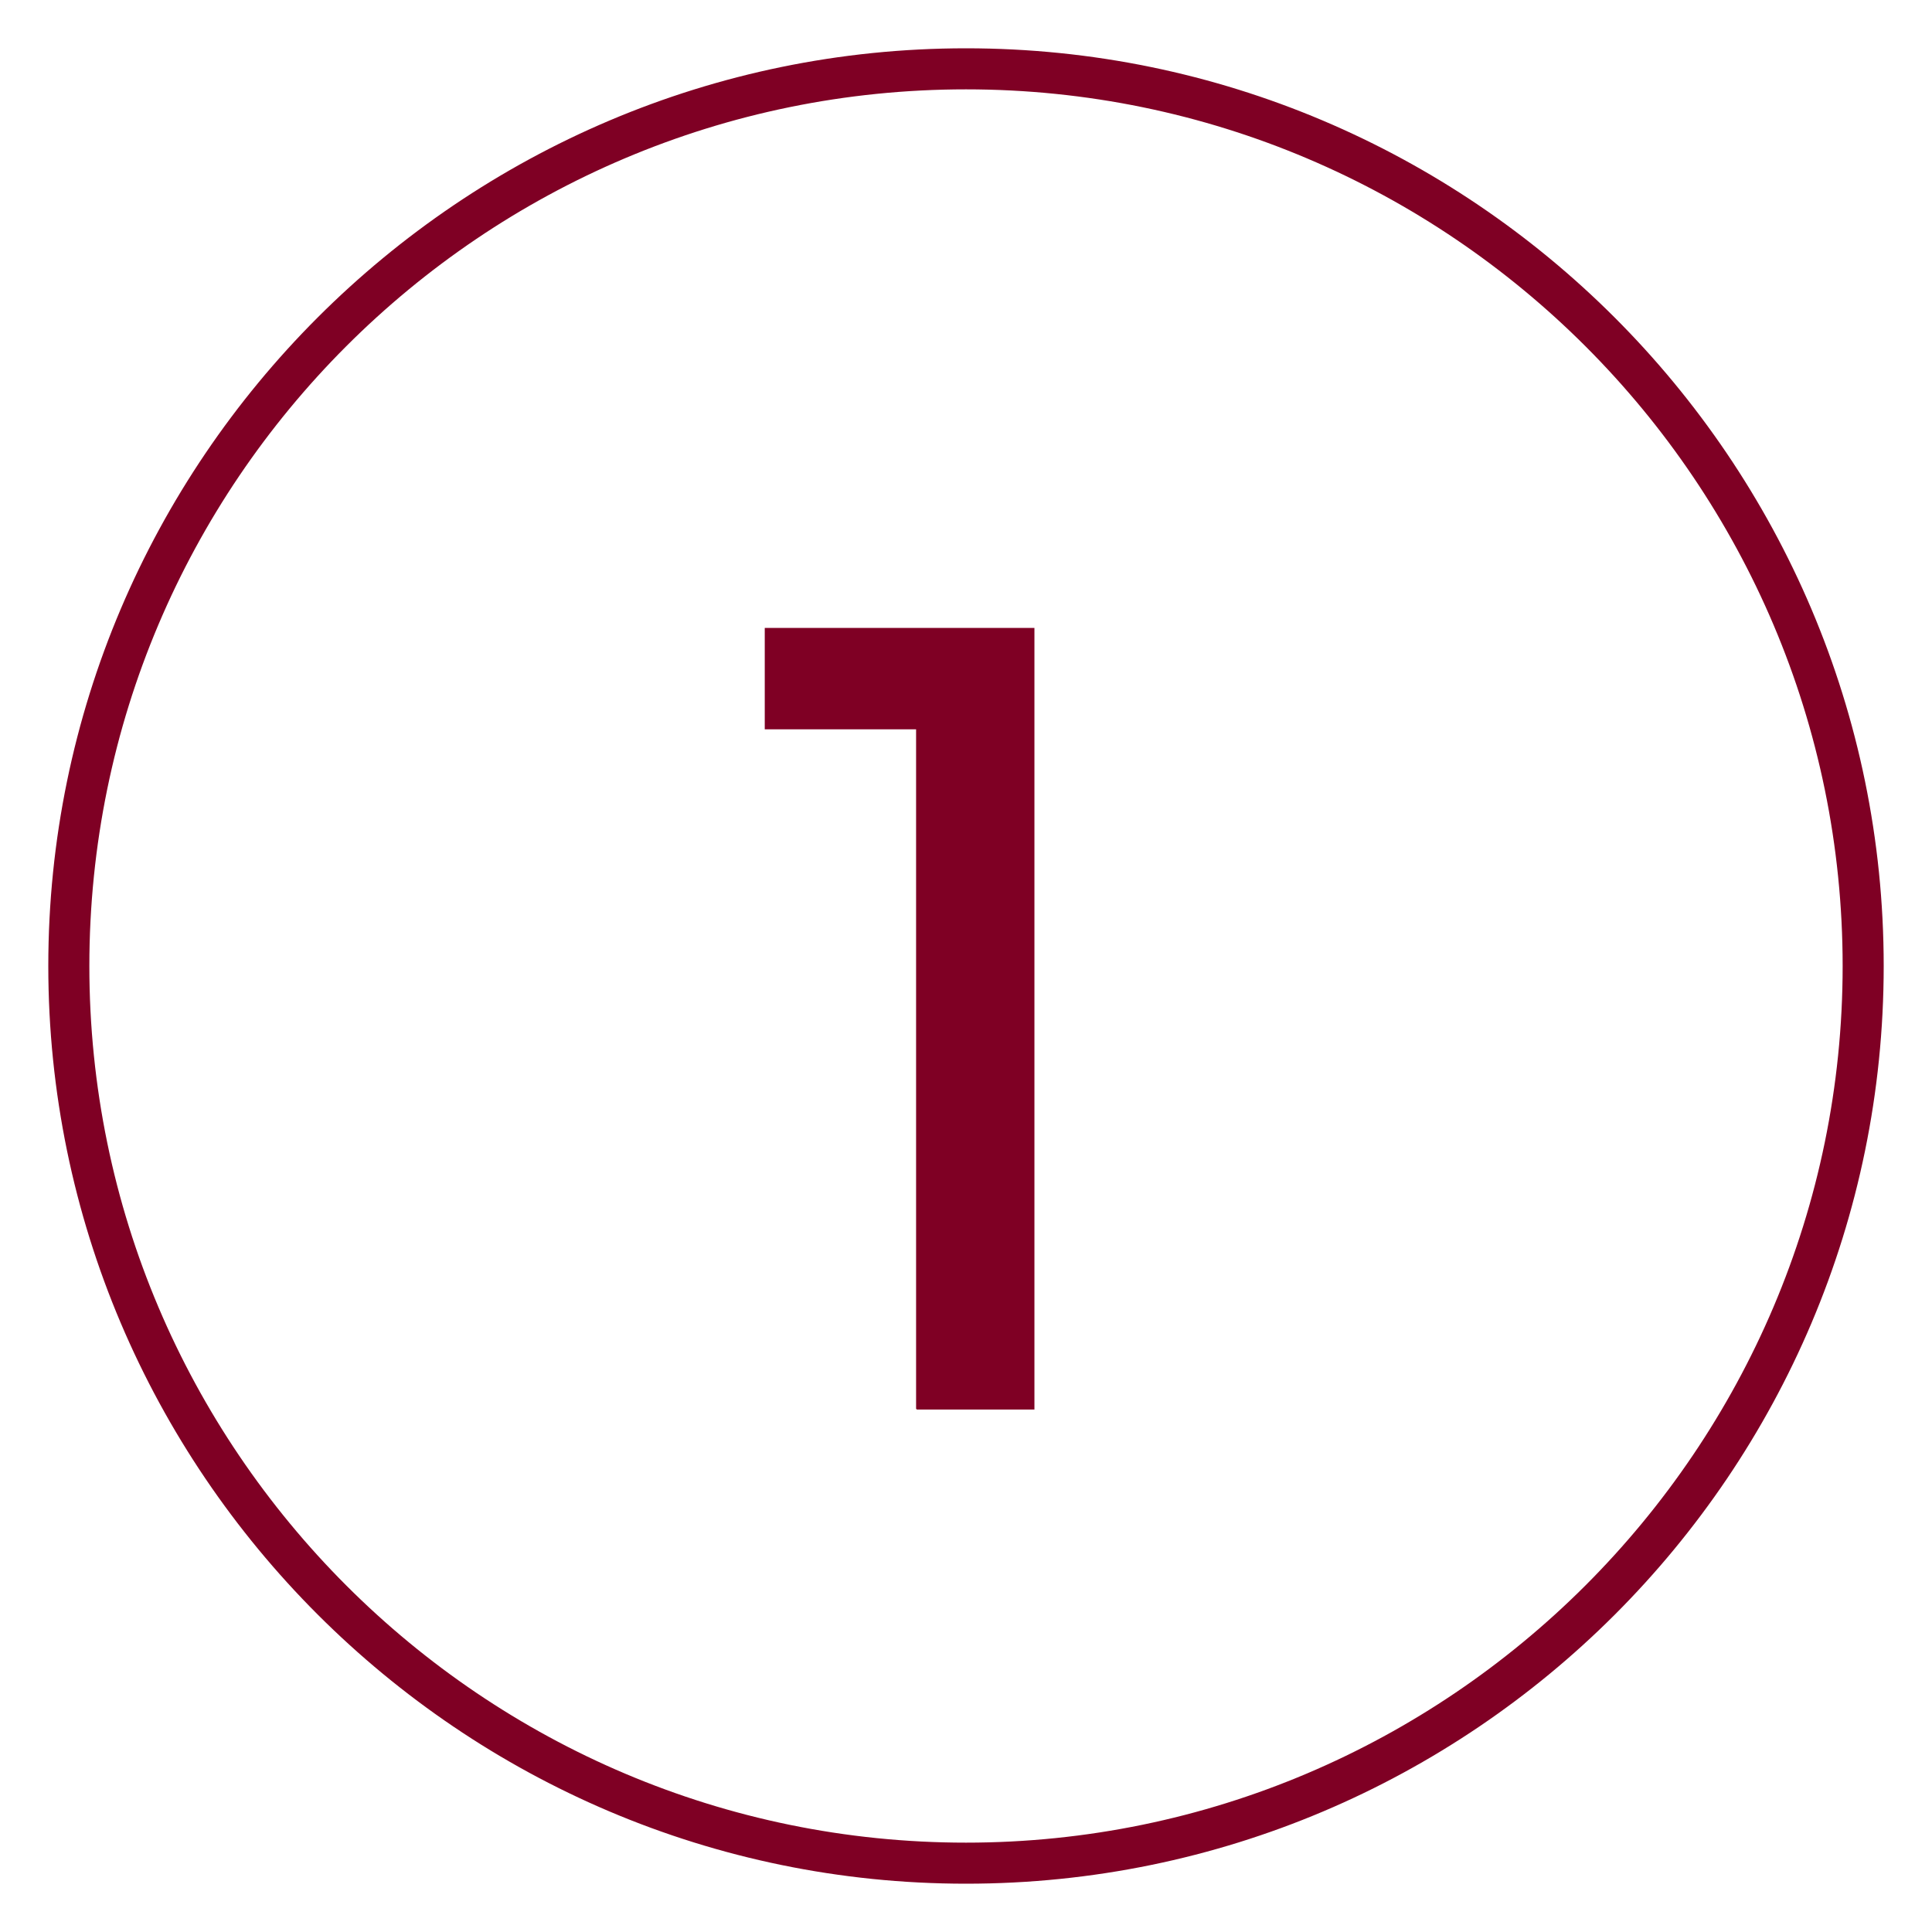
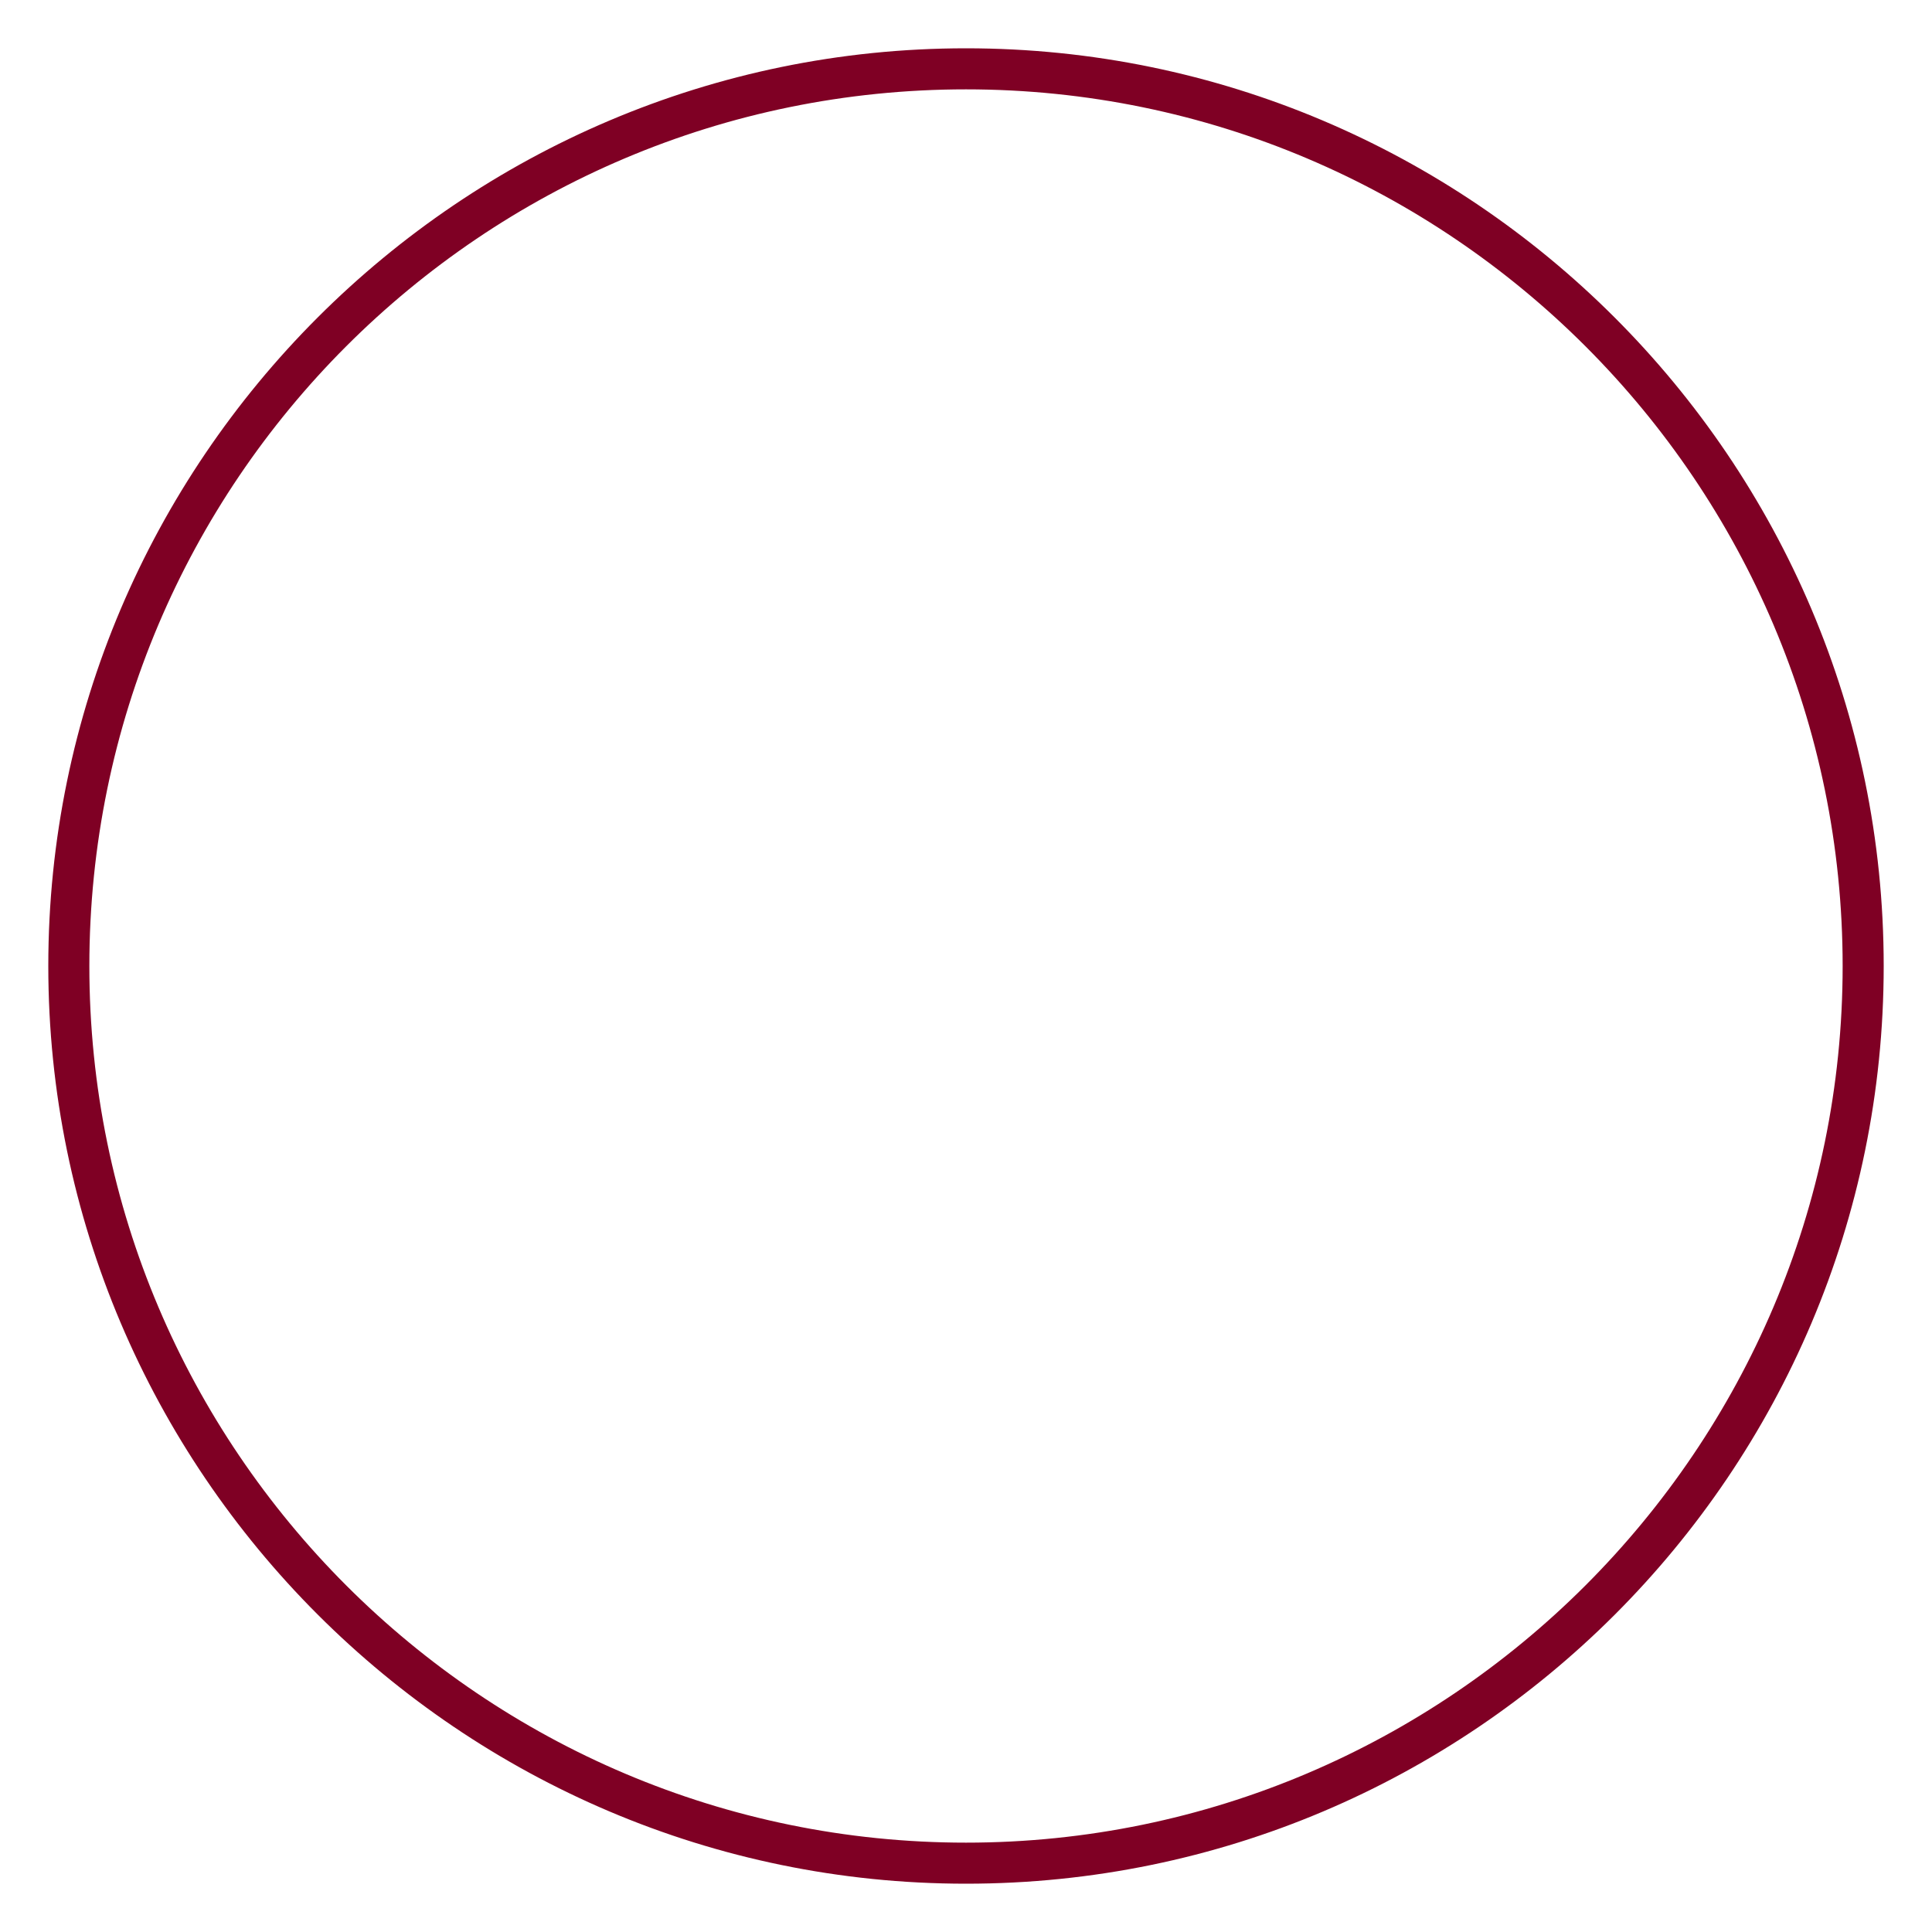
<svg xmlns="http://www.w3.org/2000/svg" viewBox="0 0 24 24" data-name="Camada 1" id="Camada_1">
  <defs>
    <style>
      .cls-1 {
        fill: #7f0024;
      }
    </style>
  </defs>
  <path d="M12,23.4C5.72,23.4.6,18.28.6,12S5.72.6,12,.6s11.4,5.11,11.4,11.4-5.11,11.4-11.4,11.4ZM12,1.11C5.99,1.11,1.11,5.99,1.11,12s4.89,10.89,10.89,10.89,10.89-4.89,10.89-10.89S18.01,1.11,12,1.11Z" class="cls-1" />
-   <path d="M11.38,17.5v-8.44h-1.88v-1.26h3.35v9.71h-1.46Z" class="cls-1" />
</svg>